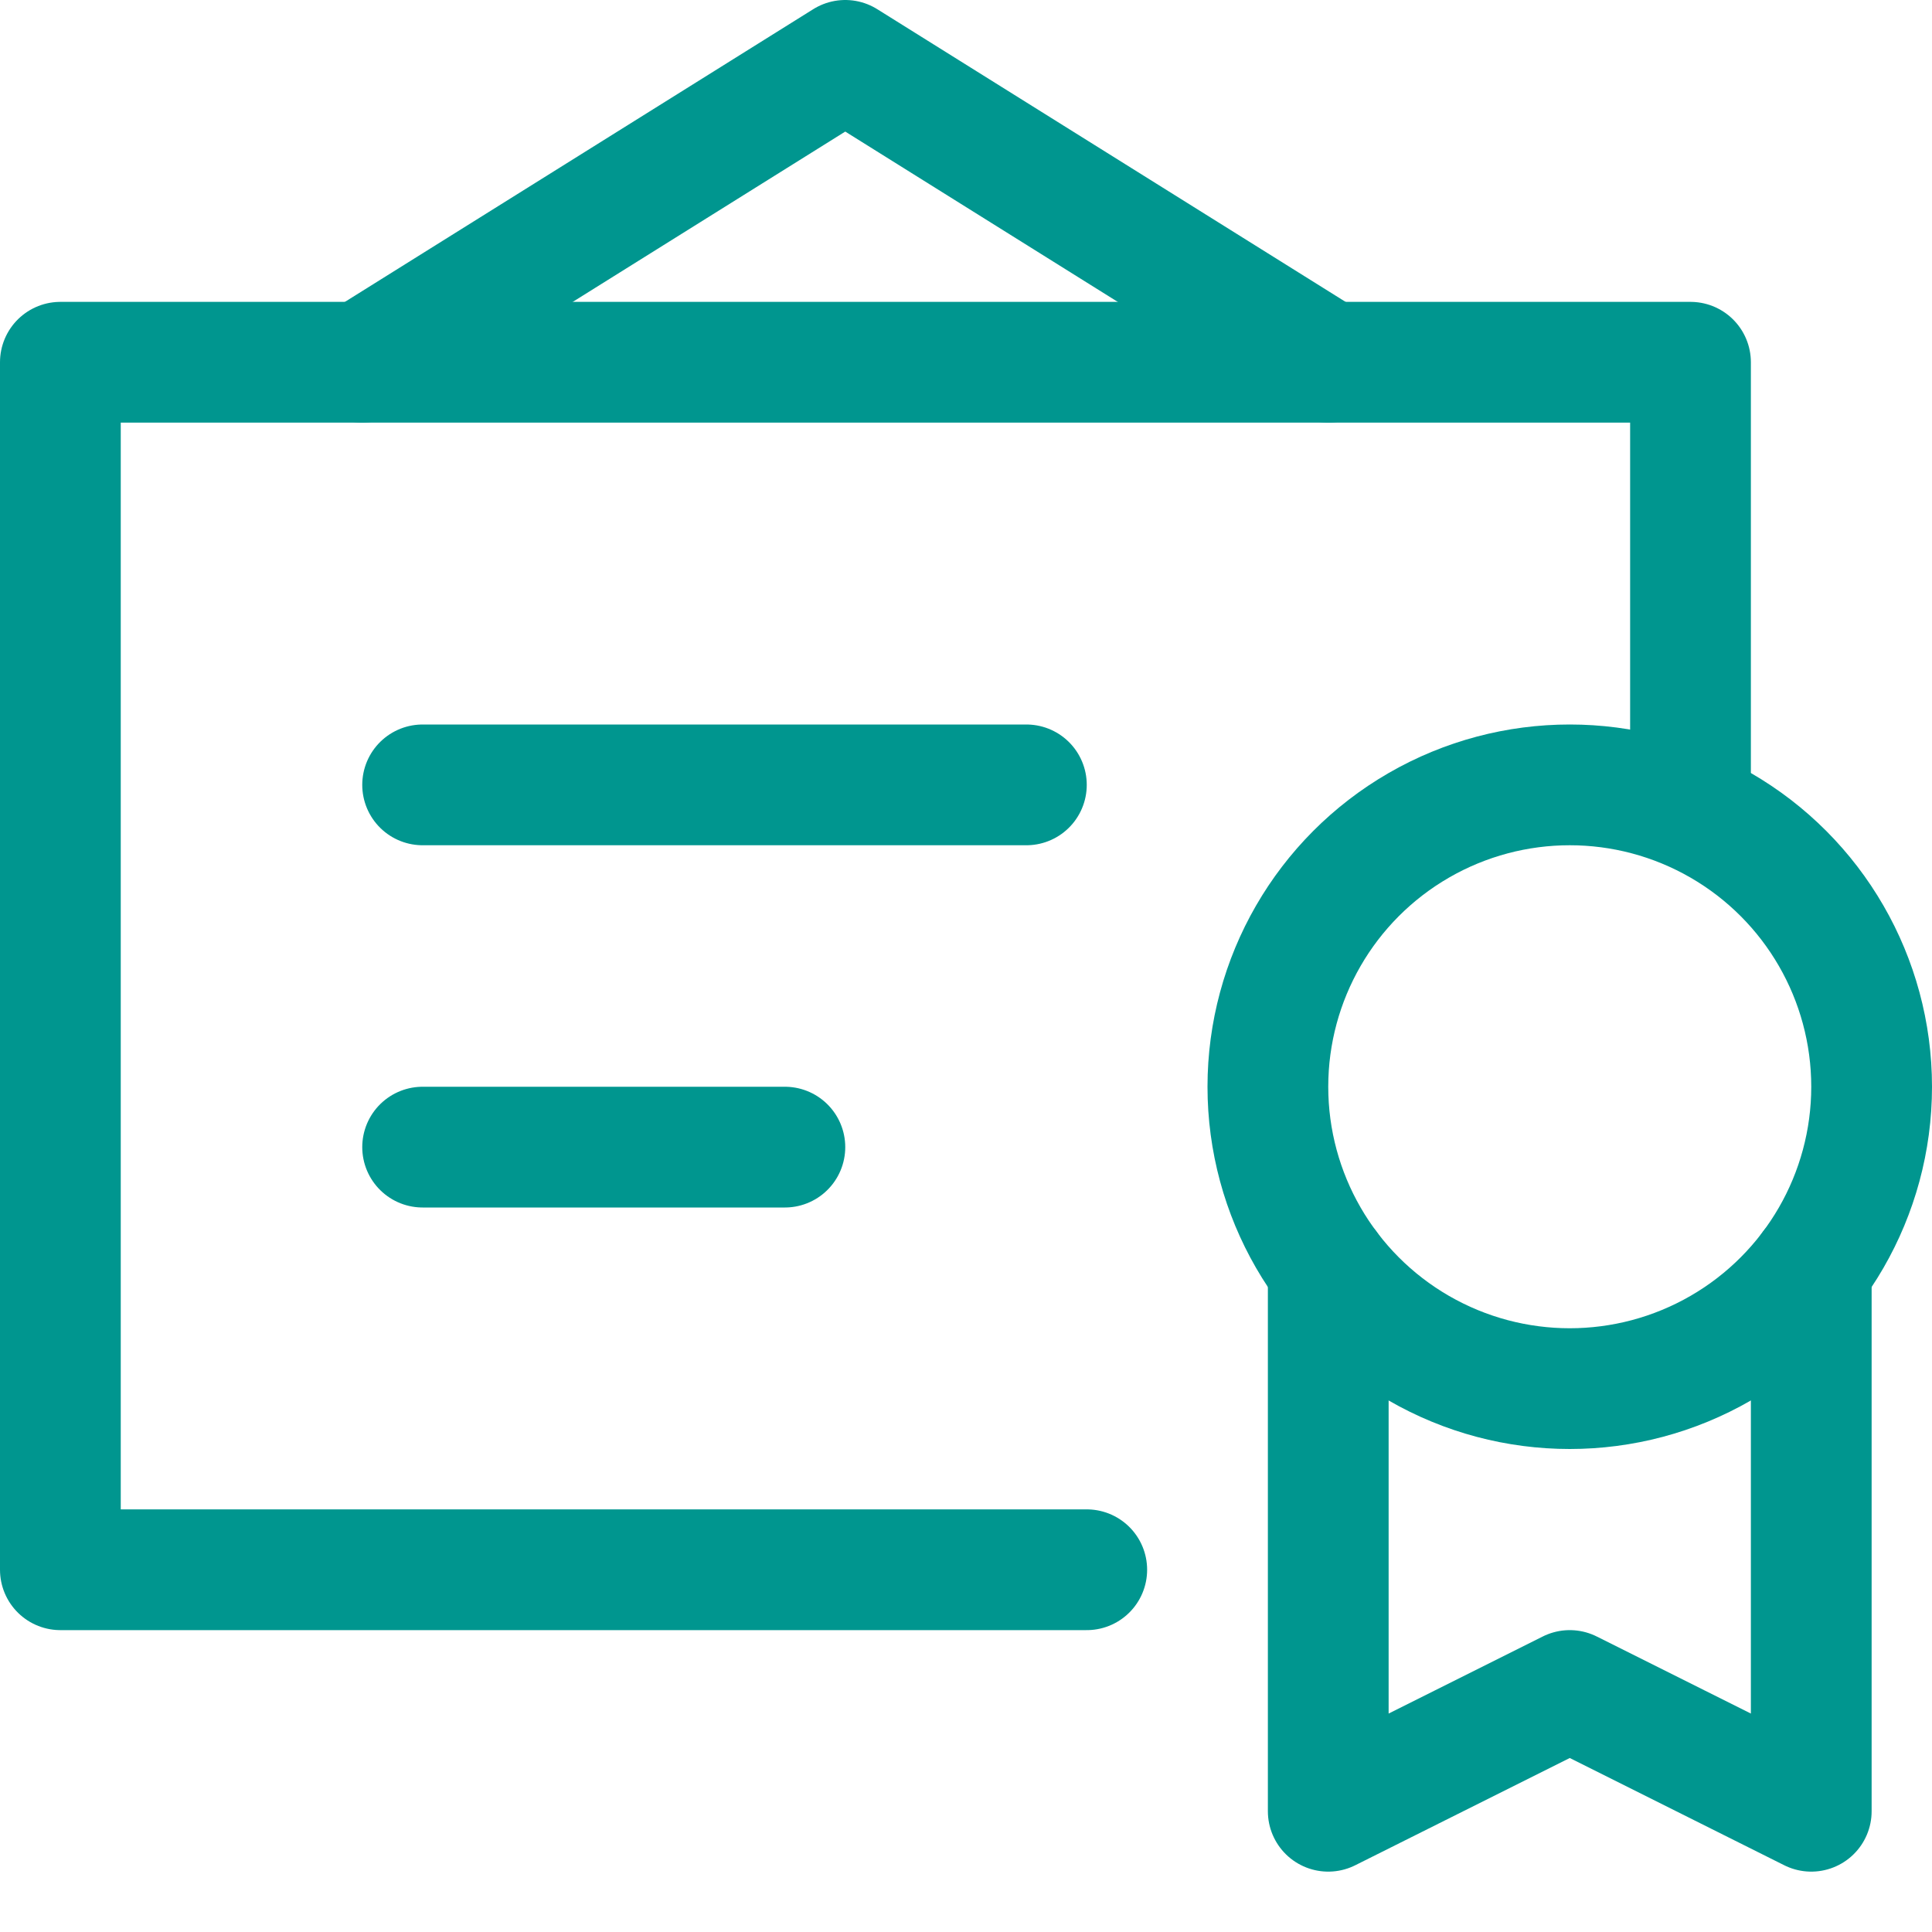
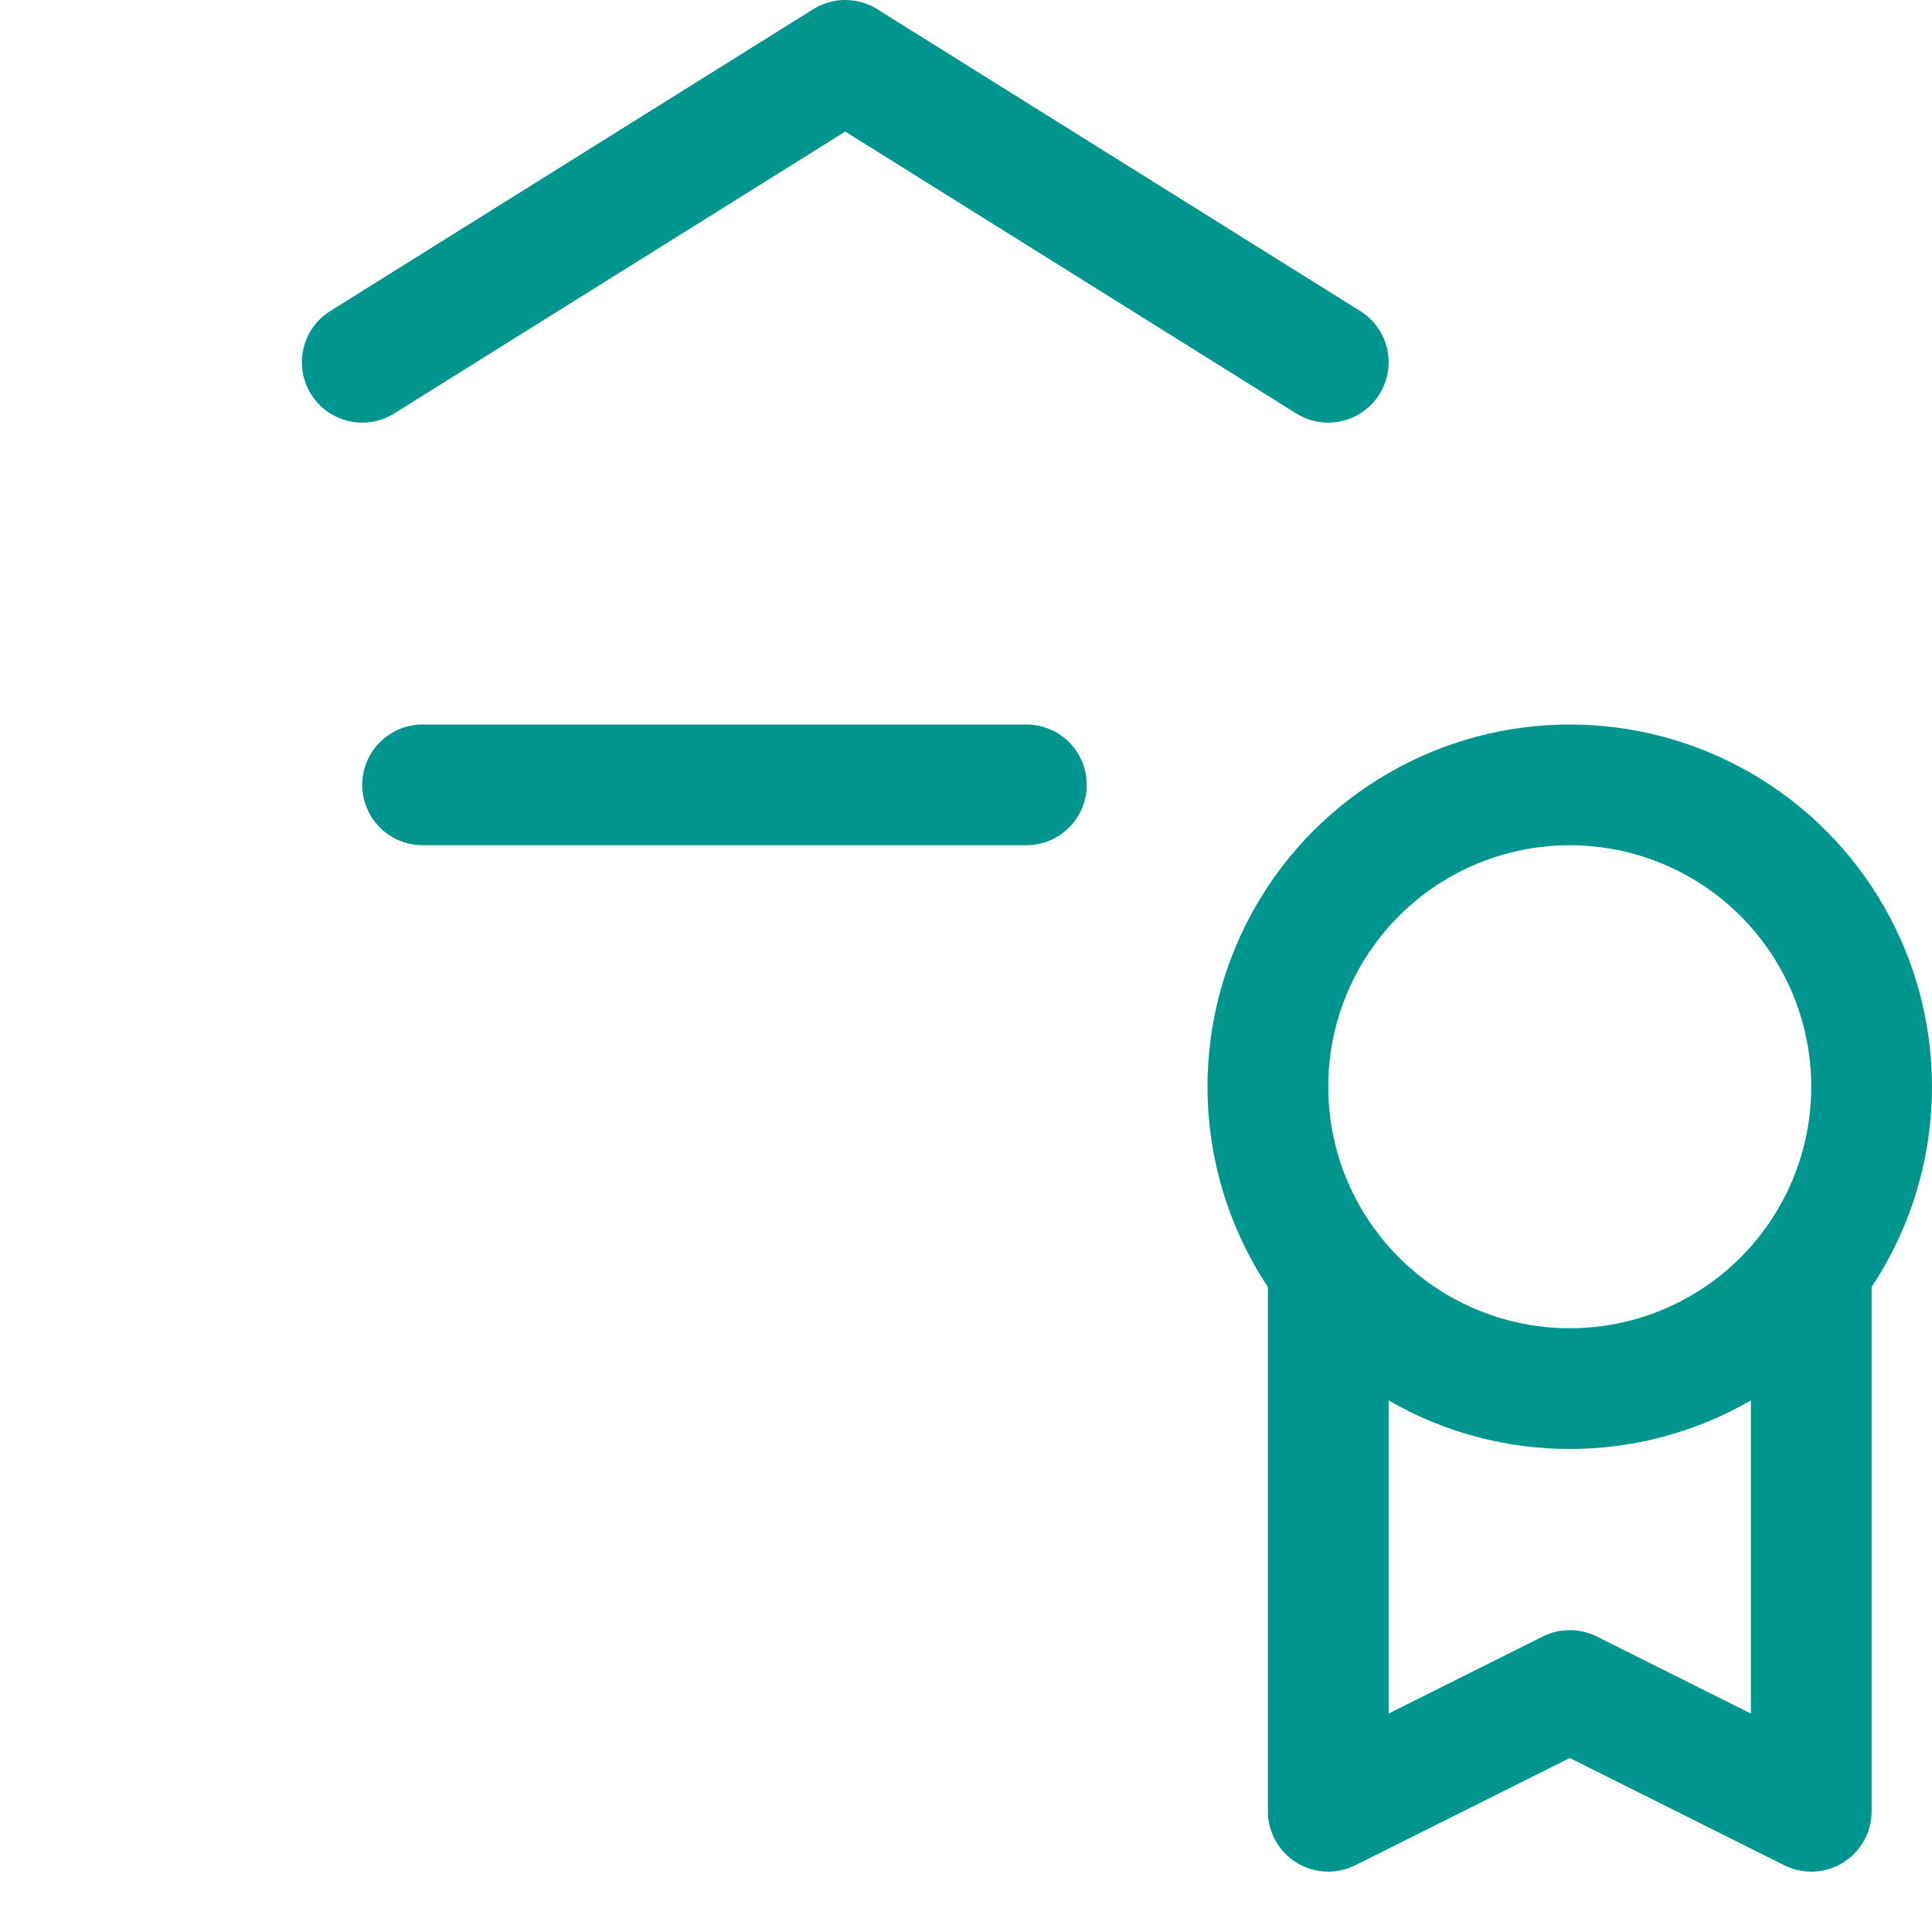
<svg xmlns="http://www.w3.org/2000/svg" version="1.1" id="Layer_1" x="0px" y="0px" viewBox="0 0 32 32" style="enable-background:new 0 0 32 32;" xml:space="preserve">
  <style type="text/css">
	.st0{fill:none;stroke:#002C77;stroke-width:2;stroke-linecap:round;stroke-linejoin:round;stroke-miterlimit:10;}
</style>
  <g>
    <polyline class="st0" points="22,6 14,1 6,6  " style="stroke: #00968f;" />
-     <polyline class="st0" points="18,26 1,26 1,6 28,6 28,13.4  " style="stroke: #00968f;" />
    <polyline class="st0" points="30,21 30,30 26,28 22,30 22,21  " style="stroke: #00968f;" />
    <circle class="st0" cx="26" cy="18" r="5" style="stroke: #00968f;" />
    <line class="st0" x1="7" y1="13" x2="17" y2="13" style="stroke: #00968f;" />
-     <line class="st0" x1="7" y1="19" x2="13" y2="19" style="stroke: #00968f;" />
  </g>
</svg>